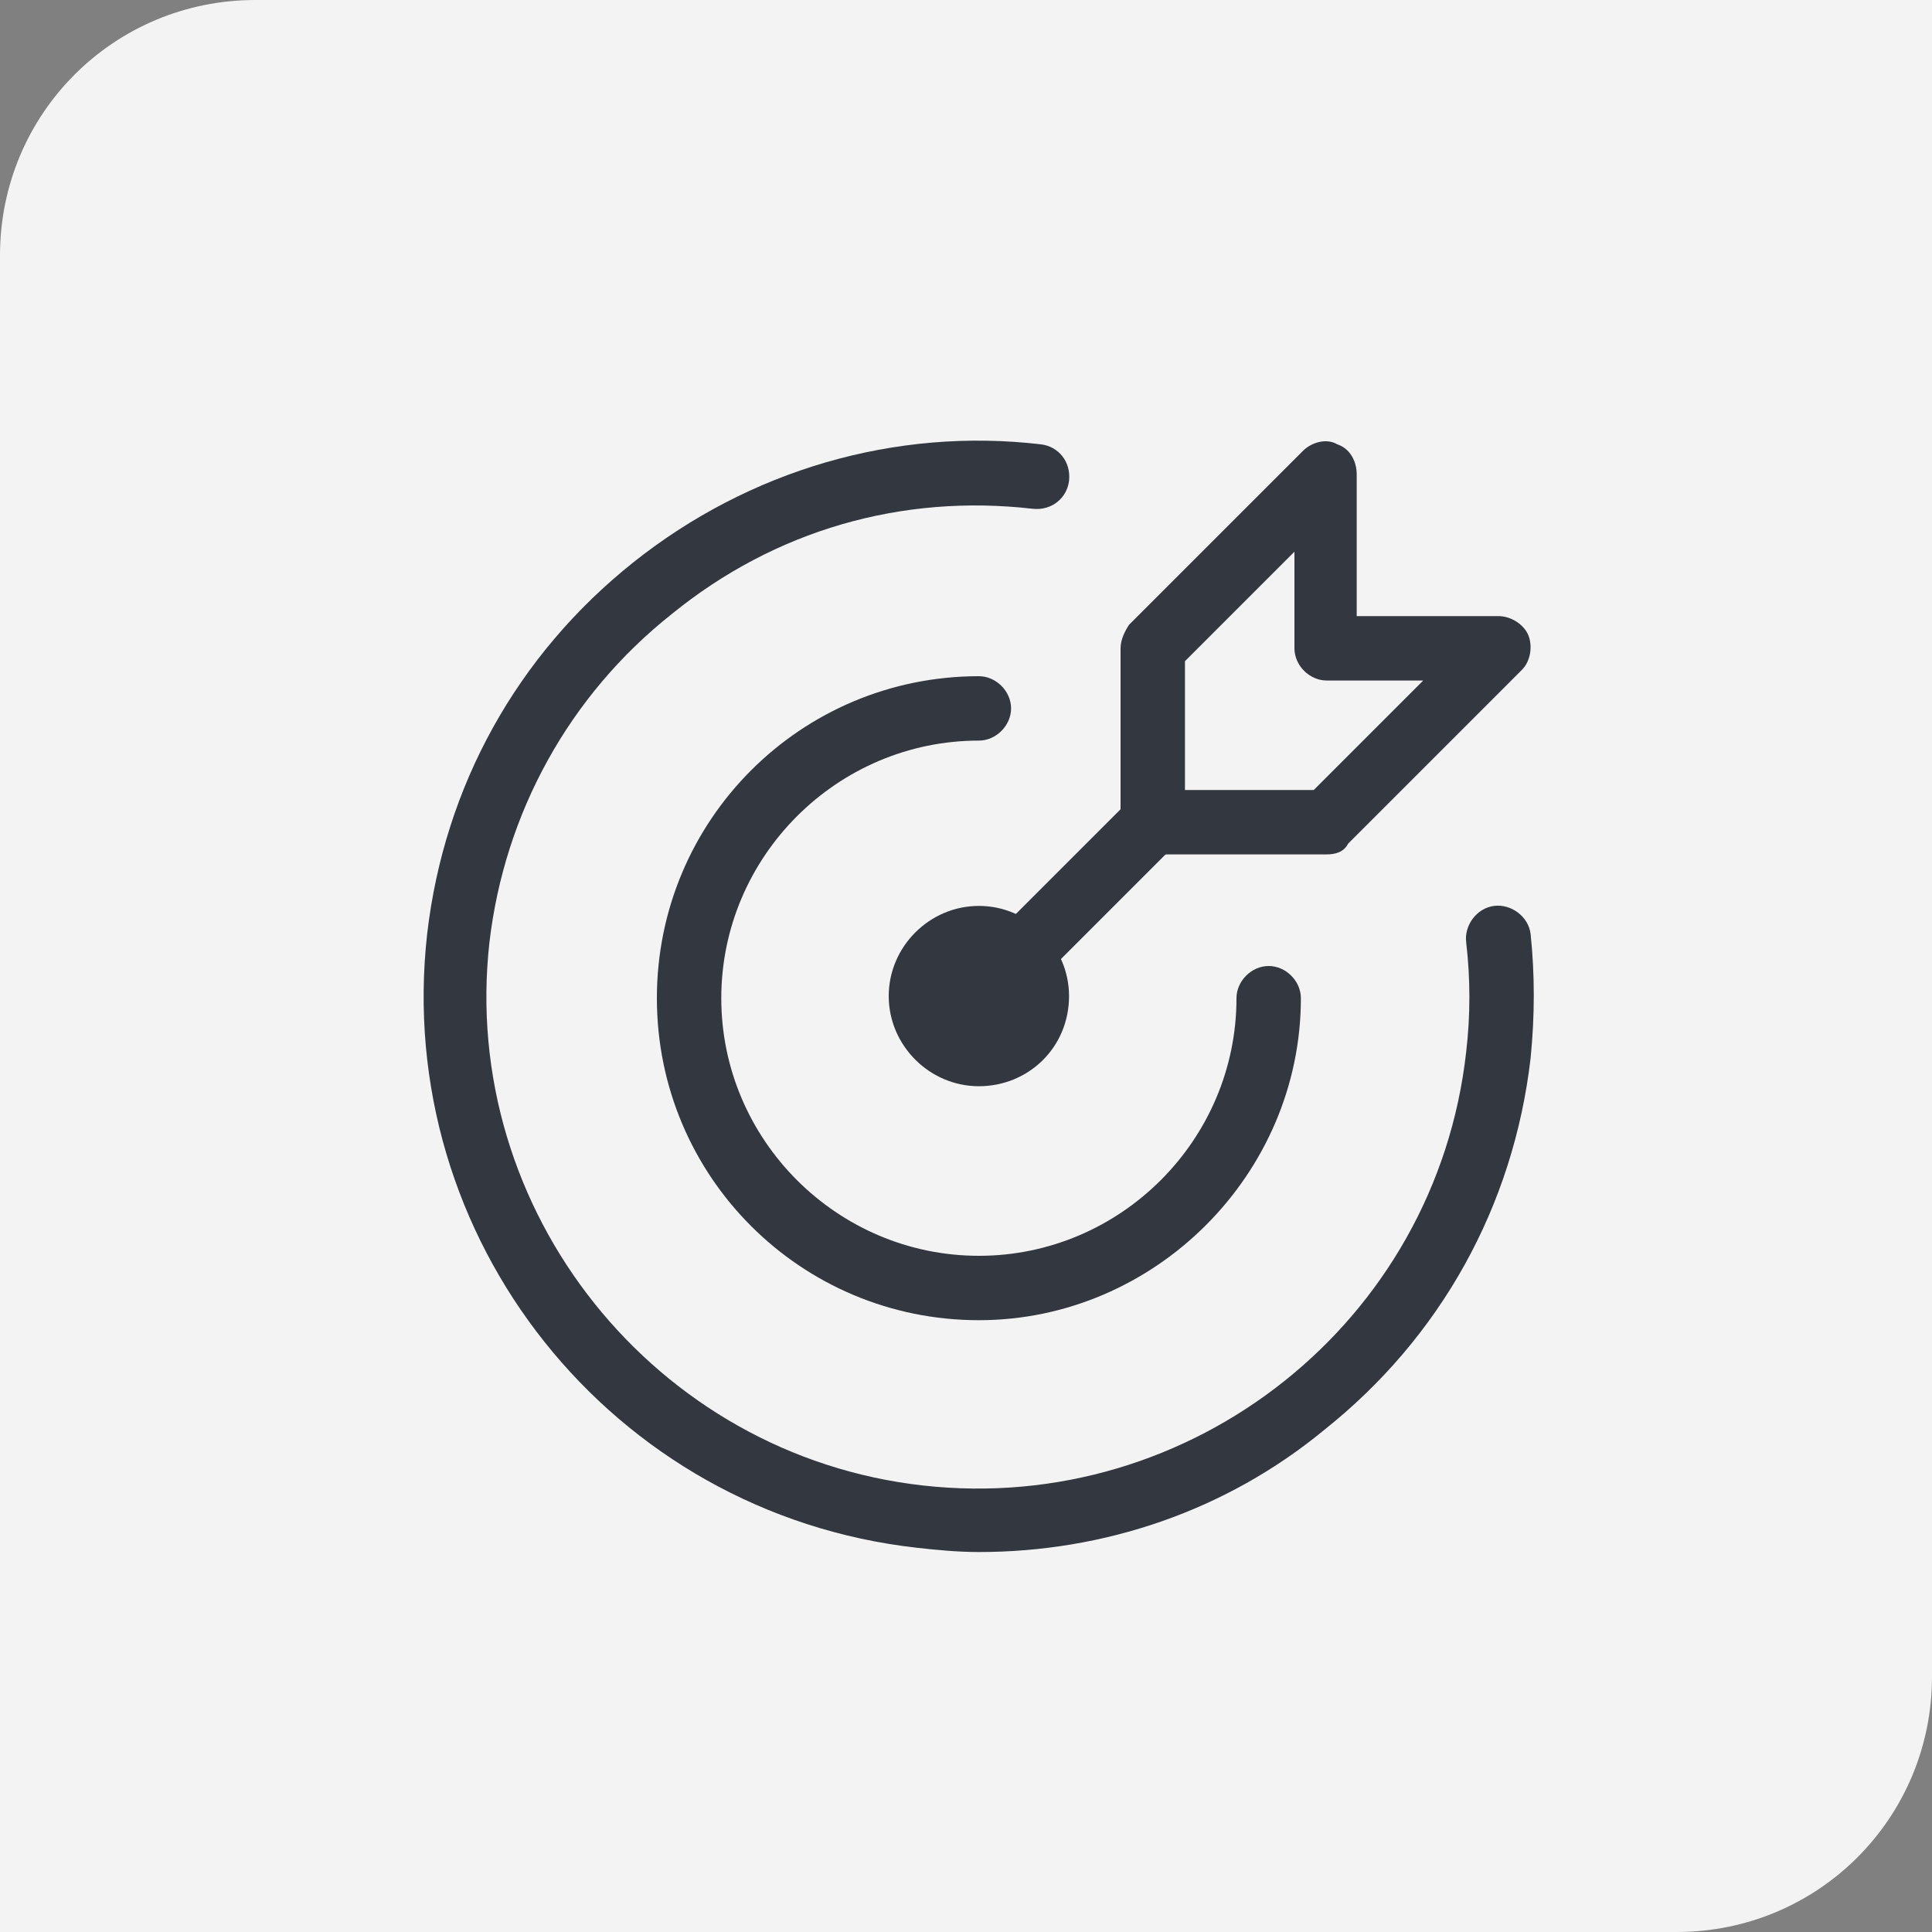
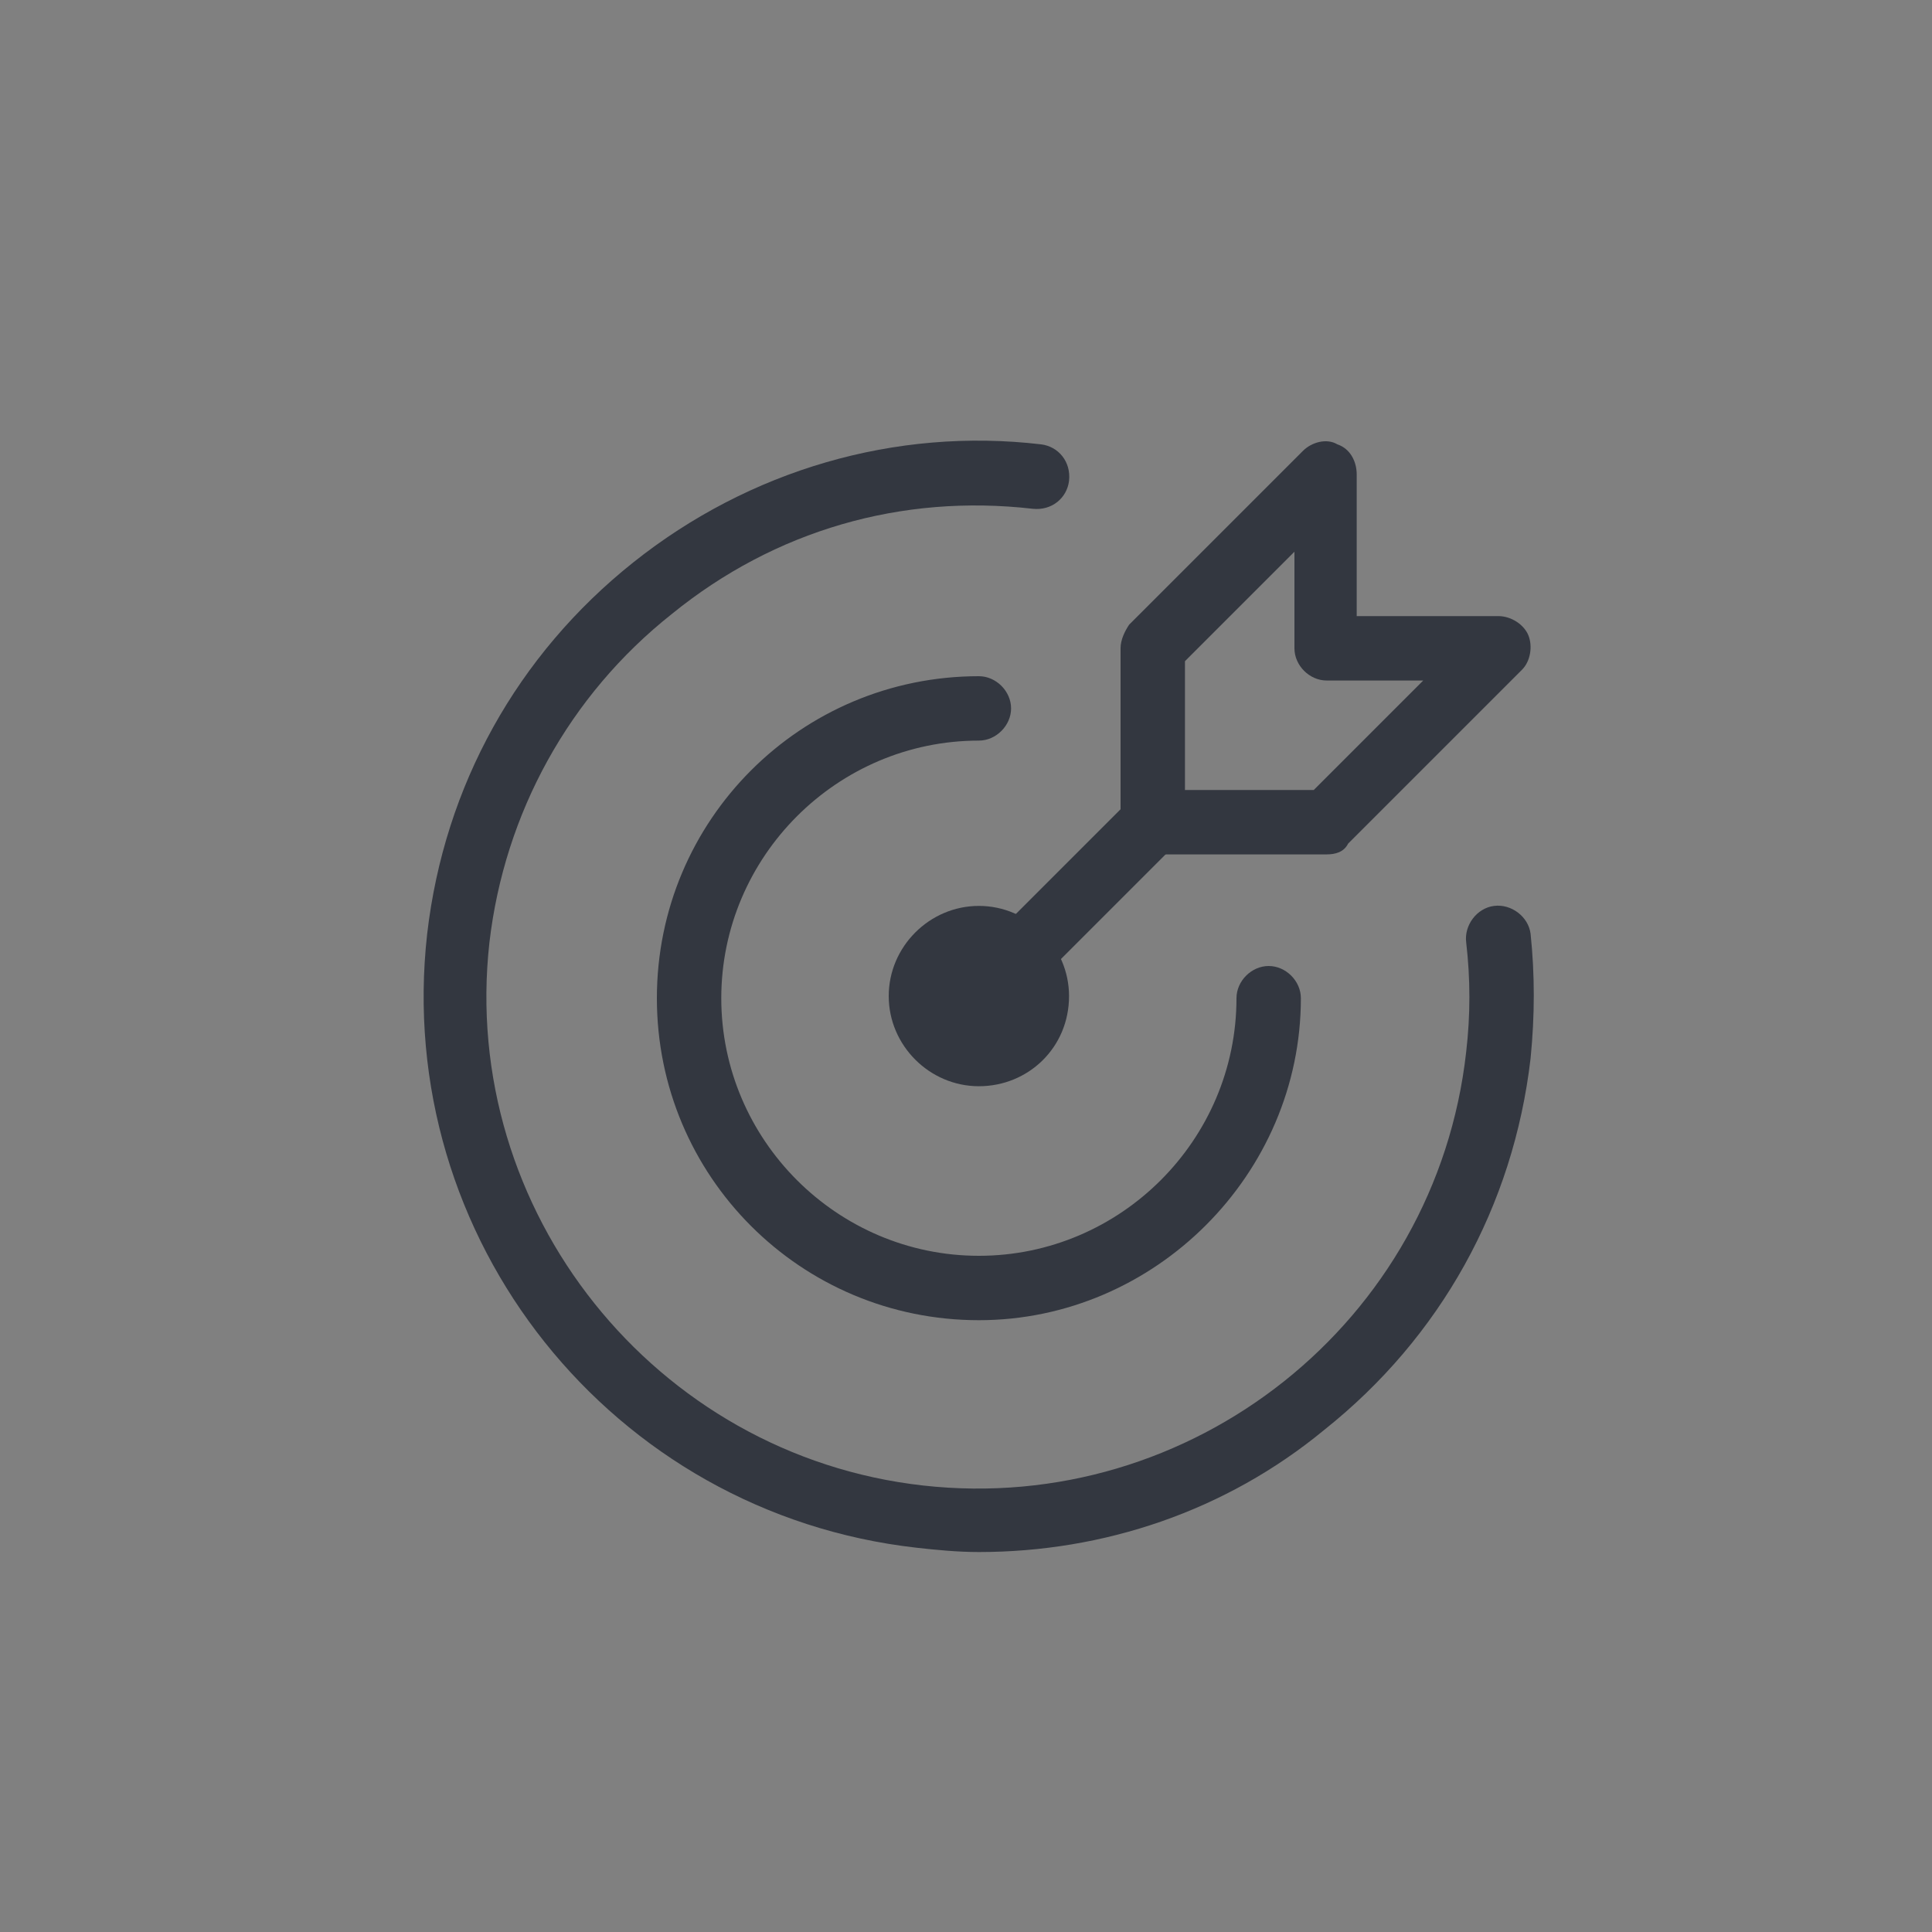
<svg xmlns="http://www.w3.org/2000/svg" width="48" height="48" viewBox="0 0 48 48" fill="none">
  <rect x="0" y="0" width="48" height="48" fill="#808080" stroke="none" />
  <g clip-path="url(#clip0_4975_15899)">
-     <path d="M41.653 48H0V6.347C0 2.827 2.827 0 6.347 0H48V41.653C48 45.173 45.173 48 41.653 48Z" fill="#F3F3F3" />
    <path d="M24.32 26.987C23.093 26.987 22.08 25.973 22.08 24.747C22.08 23.52 23.093 22.507 24.32 22.507C25.547 22.507 26.56 23.52 26.56 24.747C26.56 26.027 25.547 26.987 24.32 26.987ZM24.32 24.107C23.947 24.107 23.68 24.373 23.68 24.747C23.68 25.12 23.947 25.387 24.32 25.387C24.693 25.387 24.96 25.12 24.96 24.747C24.96 24.427 24.64 24.107 24.32 24.107Z" fill="#333740" />
    <path d="M24.32 32.8C19.893 32.8 16.32 29.227 16.32 24.8C16.32 20.373 19.893 16.8 24.32 16.8C24.747 16.8 25.12 17.173 25.12 17.6C25.12 18.027 24.747 18.4 24.32 18.4C20.8 18.4 17.92 21.28 17.92 24.8C17.92 28.32 20.8 31.2 24.32 31.2C27.84 31.2 30.72 28.32 30.72 24.8C30.72 24.373 31.093 24 31.52 24C31.947 24 32.32 24.373 32.32 24.8C32.32 29.173 28.693 32.8 24.32 32.8Z" fill="#333740" />
    <path d="M24.32 38.56C23.787 38.56 23.253 38.507 22.773 38.453C15.2 37.6 9.76 30.773 10.613 23.2C11.04 19.52 12.853 16.267 15.733 13.973C18.613 11.68 22.24 10.613 25.867 11.04C26.293 11.093 26.613 11.467 26.56 11.947C26.507 12.373 26.133 12.693 25.653 12.64C22.4 12.267 19.253 13.173 16.693 15.253C14.133 17.28 12.533 20.213 12.16 23.413C11.413 30.08 16.267 36.16 22.933 36.907C29.6 37.653 35.68 32.853 36.427 26.133C36.533 25.227 36.533 24.32 36.427 23.413C36.373 22.987 36.693 22.56 37.12 22.507C37.547 22.453 37.973 22.773 38.027 23.2C38.133 24.213 38.133 25.227 38.027 26.293C37.6 29.973 35.787 33.227 32.907 35.52C30.453 37.547 27.413 38.56 24.32 38.56Z" fill="#333740" />
    <path d="M32.96 21.227H28.64C28.213 21.227 27.84 20.853 27.84 20.427V16.107C27.84 15.893 27.947 15.68 28.053 15.52L32.373 11.2C32.587 10.987 32.96 10.88 33.227 11.04C33.547 11.147 33.707 11.467 33.707 11.787V15.307H37.227C37.547 15.307 37.867 15.52 37.973 15.787C38.08 16.053 38.027 16.427 37.813 16.64L33.493 20.96C33.387 21.173 33.173 21.227 32.96 21.227ZM29.44 19.627H32.64L35.36 16.907H32.96C32.533 16.907 32.16 16.533 32.16 16.107V13.707L29.44 16.427V19.627Z" fill="#333740" />
    <path d="M24.32 25.547C24.107 25.547 23.893 25.493 23.733 25.333C23.413 25.013 23.413 24.533 23.733 24.213L28.053 19.893C28.373 19.573 28.853 19.573 29.173 19.893C29.493 20.213 29.493 20.693 29.173 21.013L24.853 25.333C24.693 25.493 24.48 25.547 24.32 25.547Z" fill="#333740" />
  </g>
  <defs>
    <clipPath id="clip0_4975_15899">
      <rect width="48" height="48" fill="white" />
    </clipPath>
  </defs>
</svg>